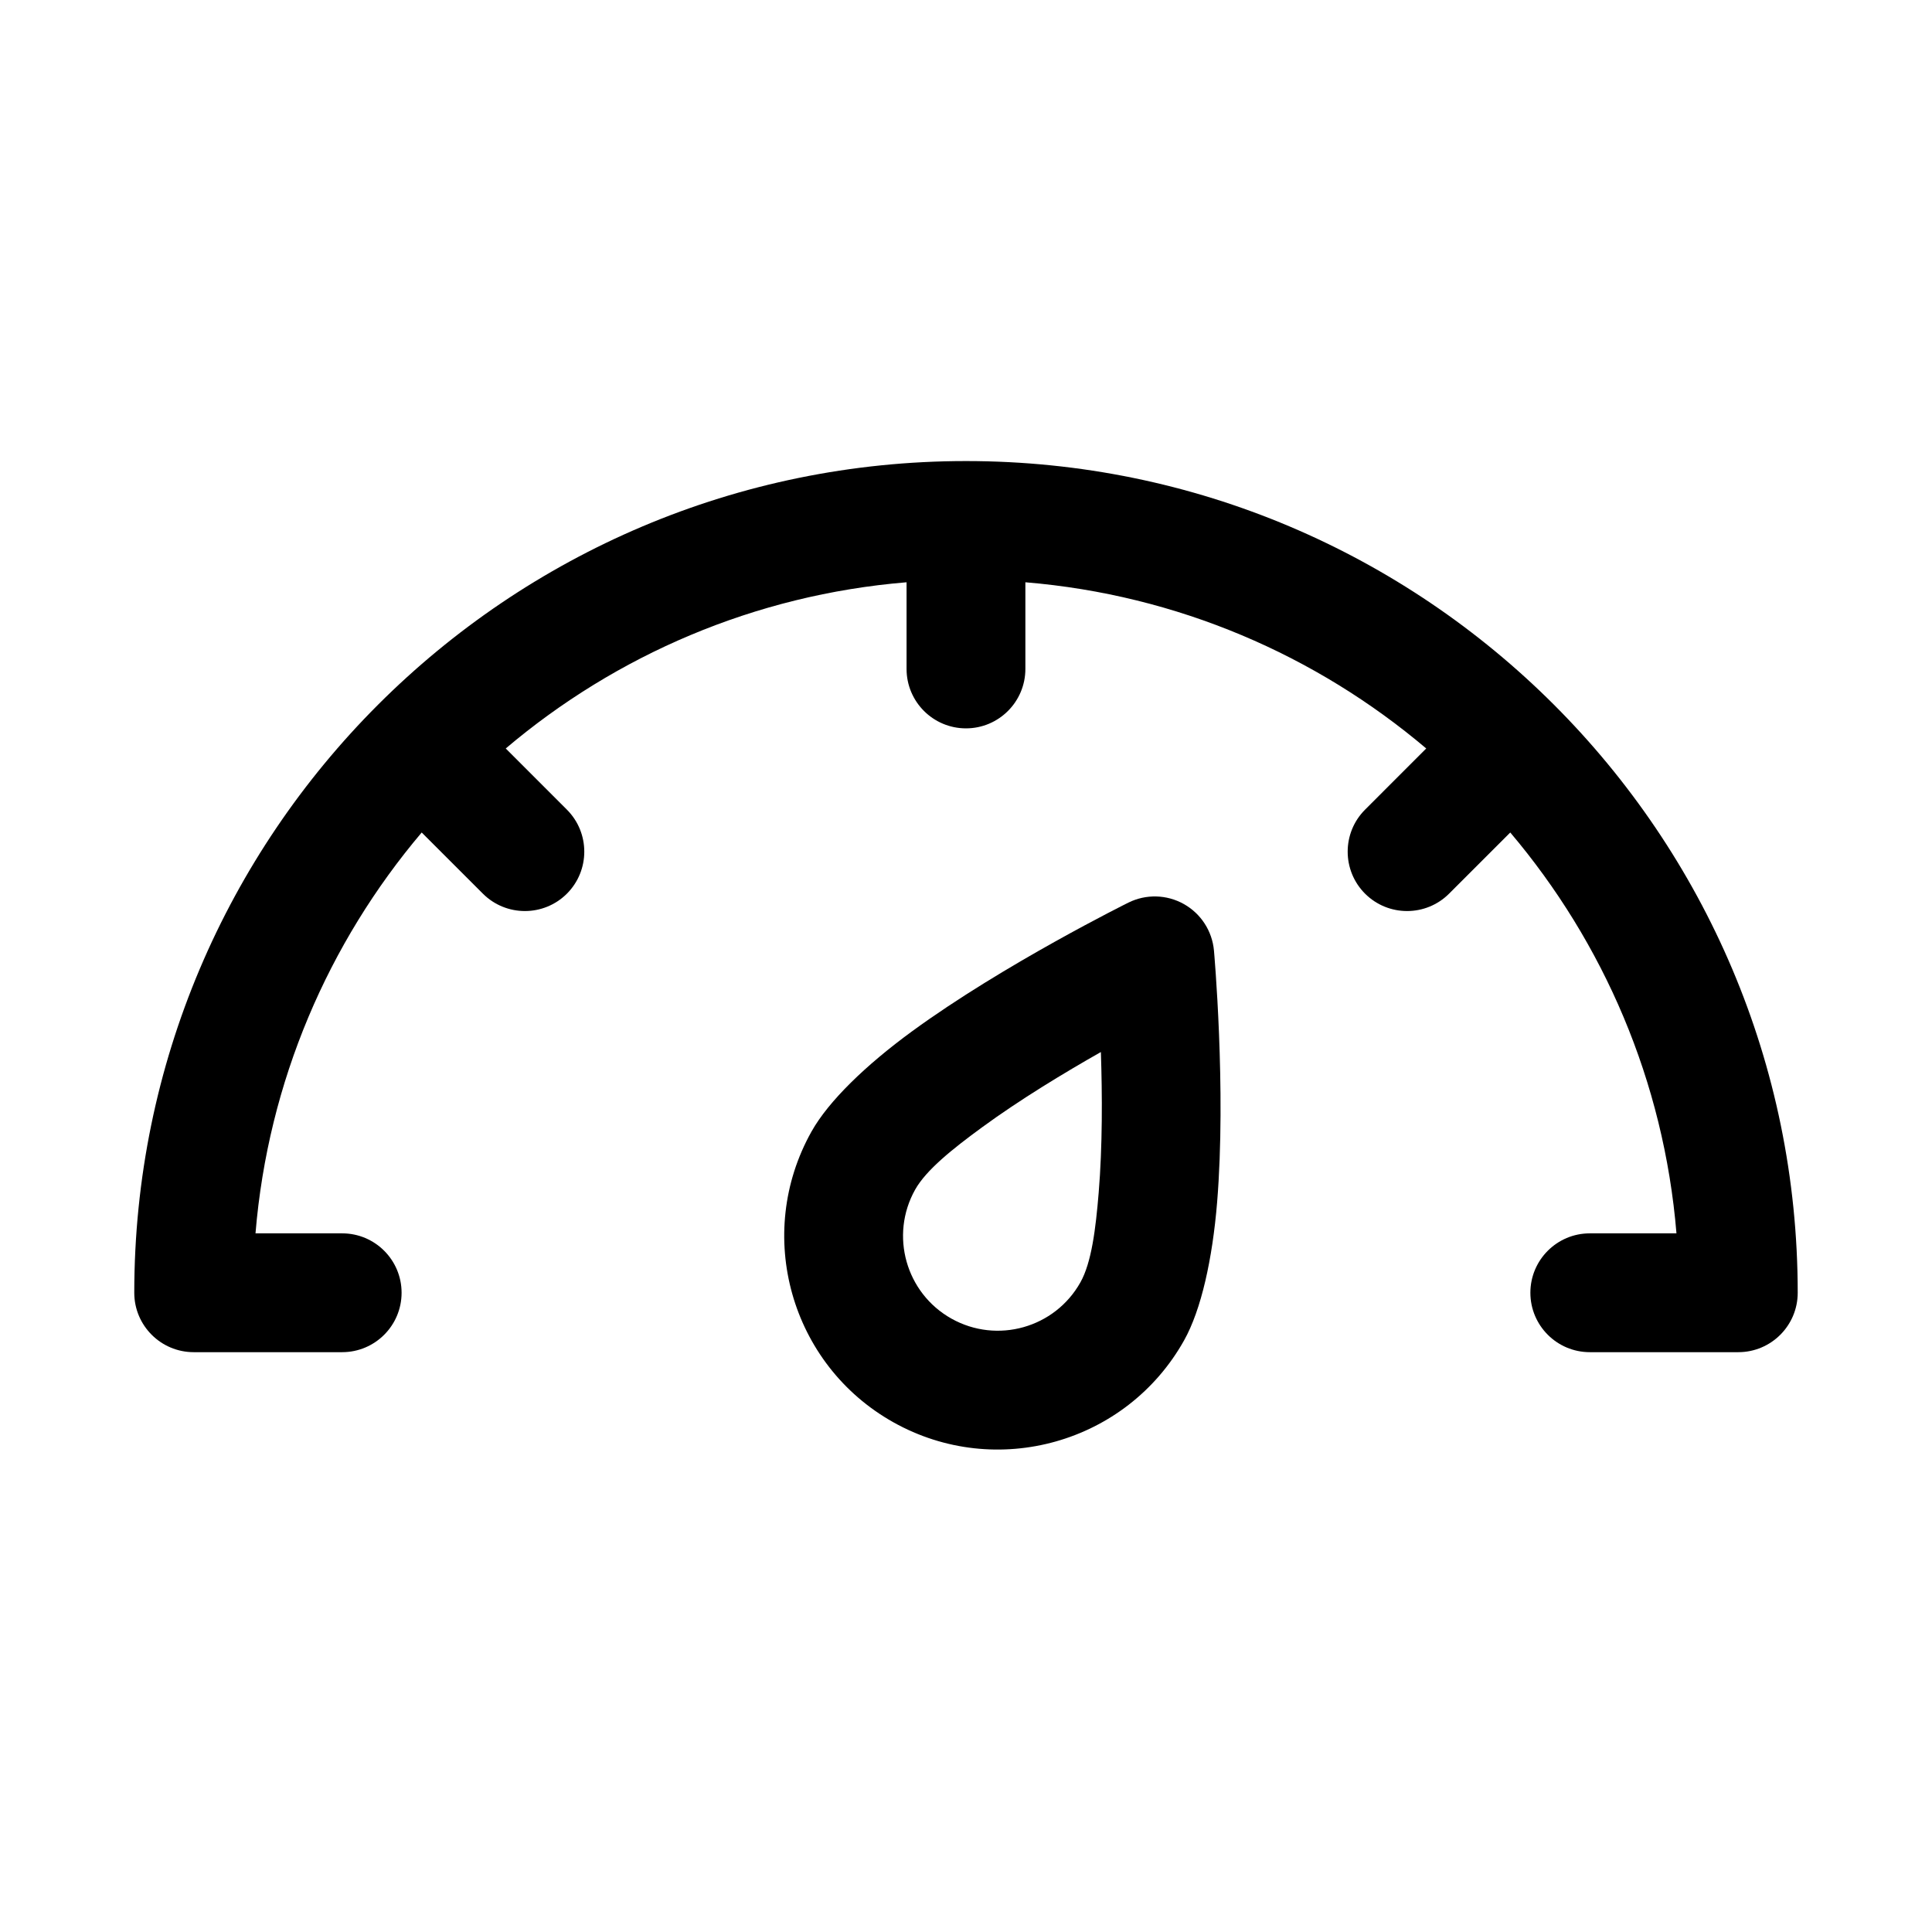
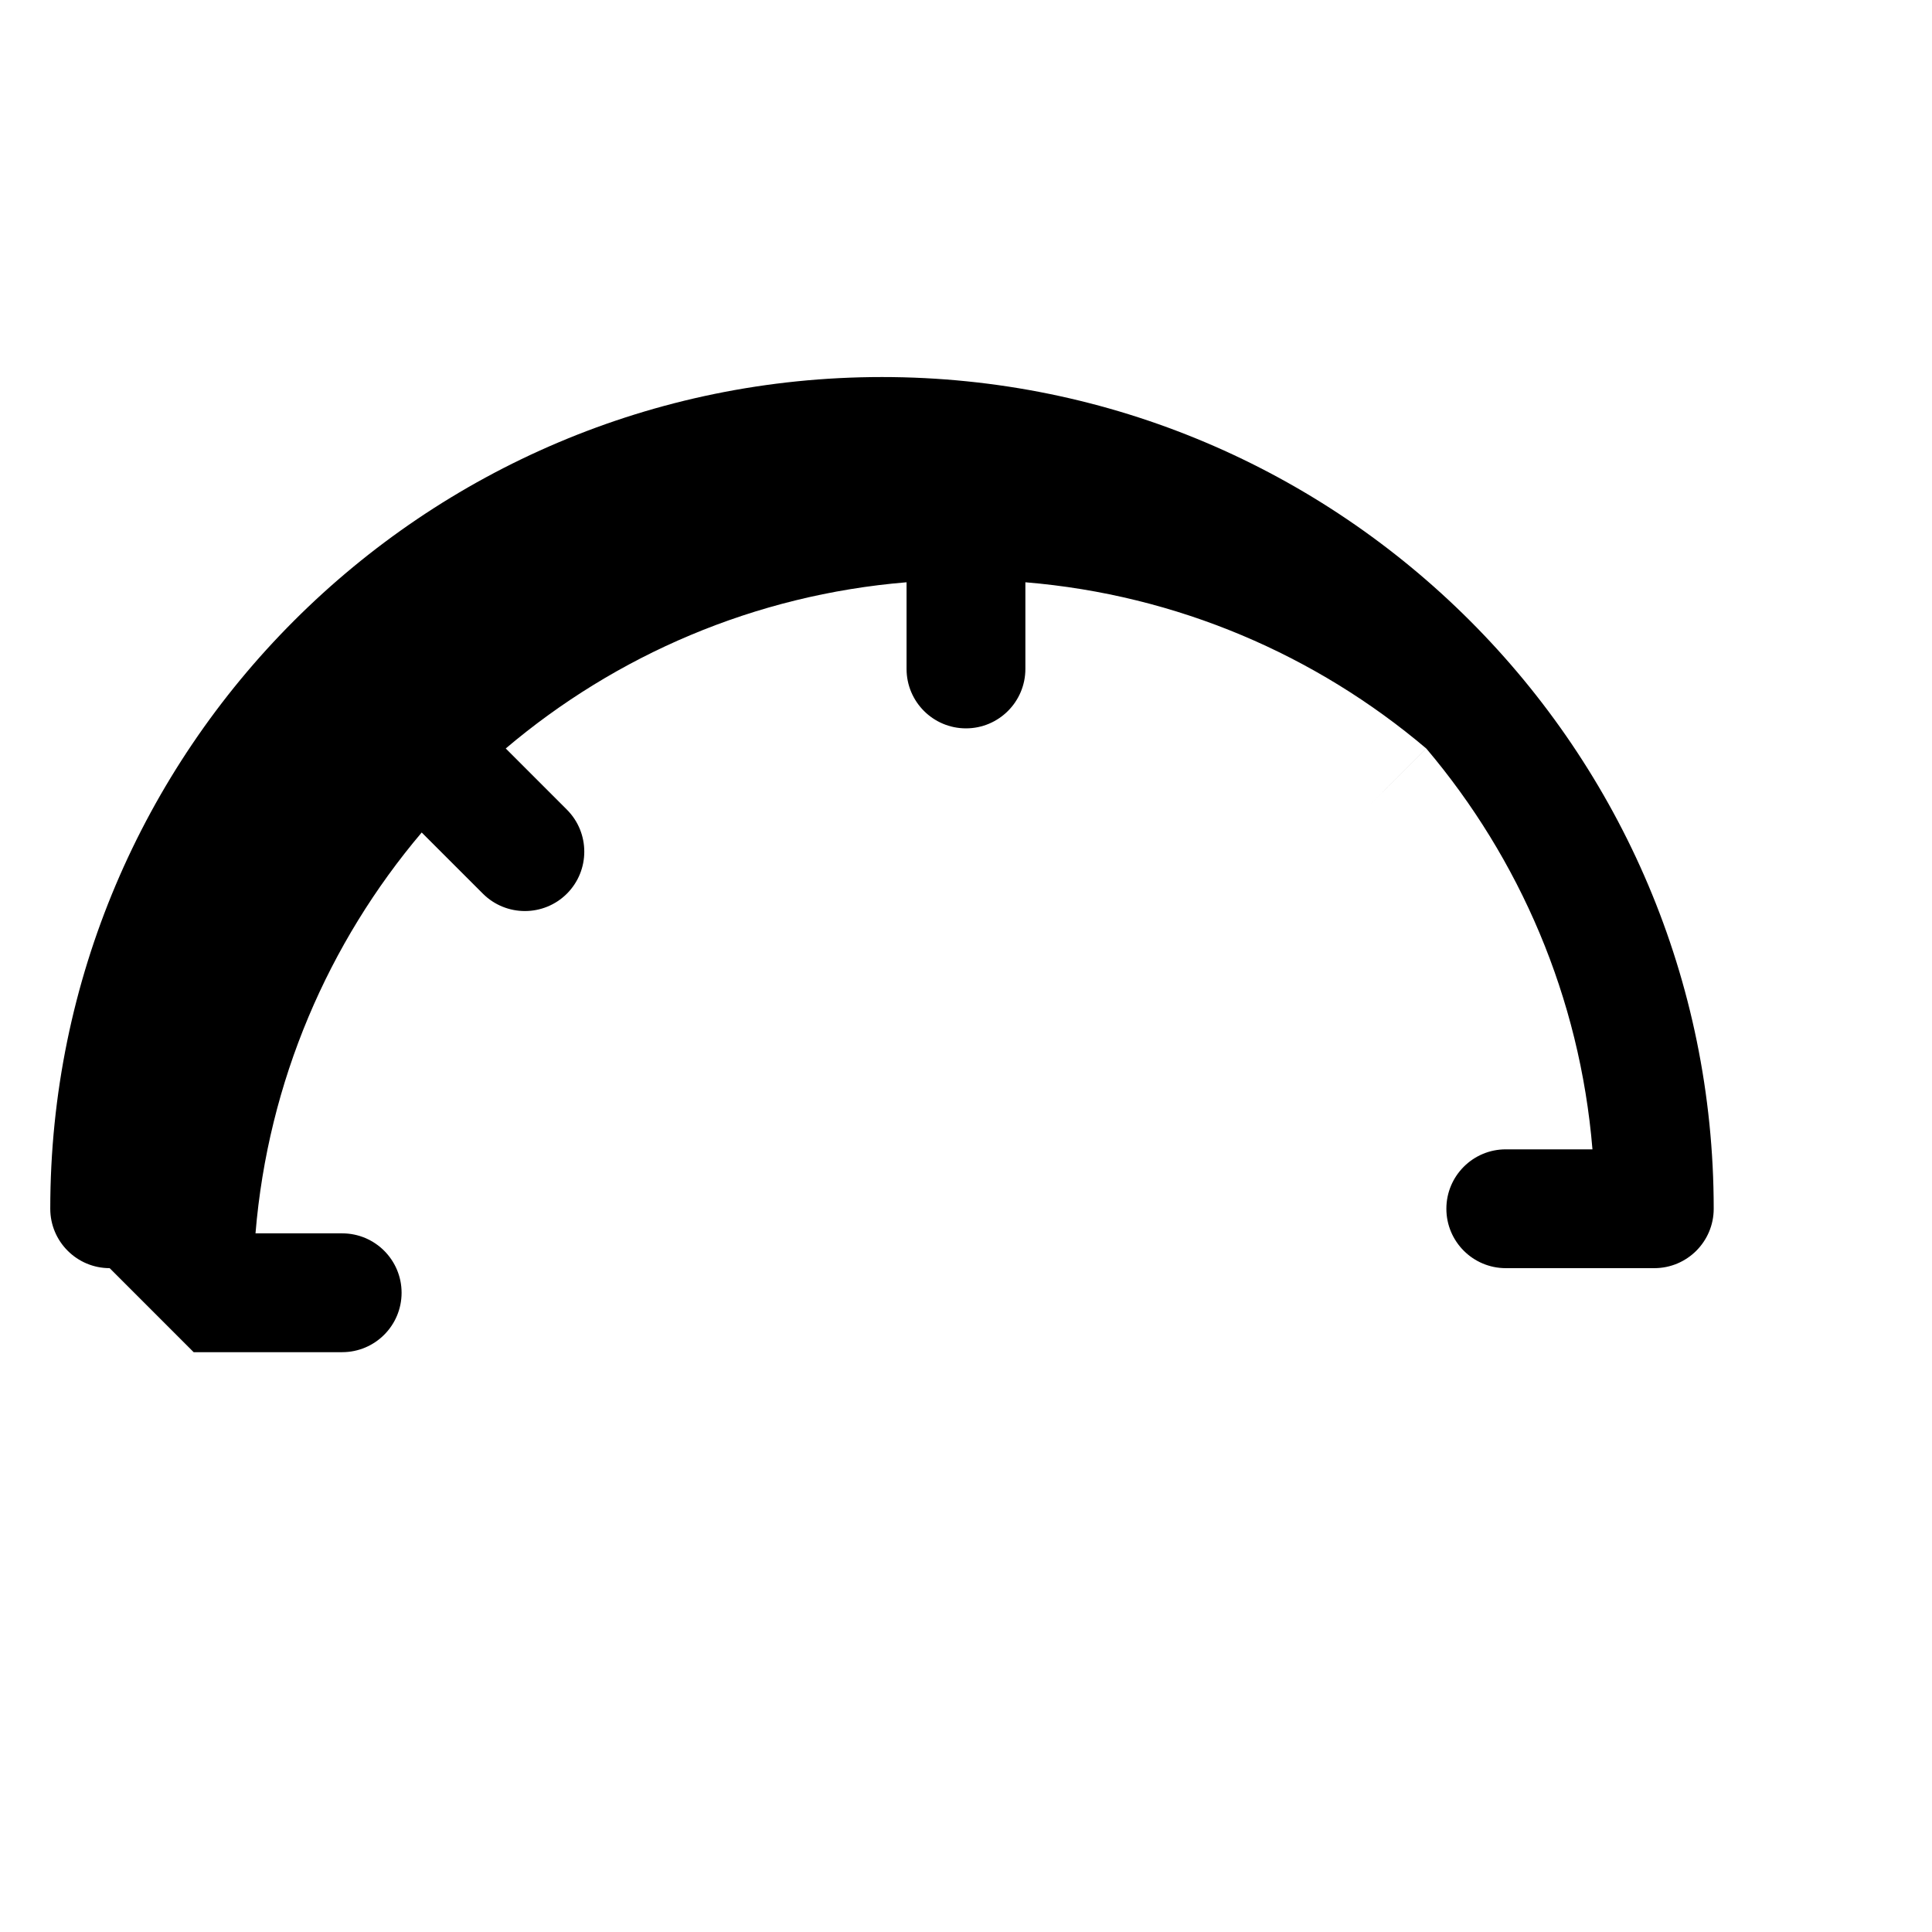
<svg xmlns="http://www.w3.org/2000/svg" fill="#000000" width="800px" height="800px" version="1.1" viewBox="144 144 512 512">
  <g fill-rule="evenodd">
-     <path d="m465.71 395.89c-0.473-5.168-3.457-9.773-7.988-12.312-4.527-2.539-10.016-2.68-14.668-0.383 0 0-33.062 16.363-57.371 34.129-12.156 8.887-22.078 18.434-26.629 26.555-15.273 27.25-5.547 61.773 21.703 77.043s61.77 5.543 77.039-21.707c4.551-8.121 7.516-21.57 8.75-36.574 2.461-30.008-0.836-66.75-0.836-66.75zm-29.965 26.91c0.375 11.254 0.438 24.883-0.582 37.258-0.797 9.676-1.898 18.527-4.836 23.766-6.773 12.09-22.086 16.402-34.18 9.629-12.09-6.777-16.402-22.09-9.629-34.18 2.938-5.238 9.91-10.797 17.746-16.527 10.027-7.332 21.68-14.391 31.48-19.945z" />
-     <path d="m195.32 502.34h39.363c8.688 0 15.742-7.055 15.742-15.746s-7.055-15.742-15.742-15.742h-22.973c3.34-40.32 19.352-77.066 44.043-106.23l16.219 16.211c6.141 6.137 16.113 6.137 22.262 0 6.141-6.148 6.141-16.125 0-22.266l-16.207-16.215c29.164-24.695 65.91-40.715 106.22-44.043v22.969c0 8.691 7.055 15.746 15.746 15.746 8.688 0 15.742-7.055 15.742-15.746v-22.969c40.32 3.336 77.066 19.348 106.23 44.043l-16.211 16.215c-6.141 6.141-6.141 16.117 0 22.266 6.148 6.137 16.125 6.137 22.262 0l16.219-16.211c24.695 29.168 40.715 65.914 44.043 106.23h-22.969c-8.691 0-15.746 7.051-15.746 15.742s7.055 15.746 15.746 15.746h39.359c8.691 0 15.742-7.055 15.742-15.746 0-121.65-98.762-220.41-220.41-220.41-121.66 0-220.42 98.762-220.42 220.41 0 8.691 7.055 15.746 15.742 15.746z" />
+     <path d="m195.32 502.34h39.363c8.688 0 15.742-7.055 15.742-15.746s-7.055-15.742-15.742-15.742h-22.973c3.34-40.32 19.352-77.066 44.043-106.23l16.219 16.211c6.141 6.137 16.113 6.137 22.262 0 6.141-6.148 6.141-16.125 0-22.266l-16.207-16.215c29.164-24.695 65.91-40.715 106.22-44.043v22.969c0 8.691 7.055 15.746 15.746 15.746 8.688 0 15.742-7.055 15.742-15.746v-22.969c40.32 3.336 77.066 19.348 106.23 44.043l-16.211 16.215l16.219-16.211c24.695 29.168 40.715 65.914 44.043 106.23h-22.969c-8.691 0-15.746 7.051-15.746 15.742s7.055 15.746 15.746 15.746h39.359c8.691 0 15.742-7.055 15.742-15.746 0-121.65-98.762-220.41-220.41-220.41-121.66 0-220.42 98.762-220.42 220.41 0 8.691 7.055 15.746 15.742 15.746z" />
  </g>
</svg>